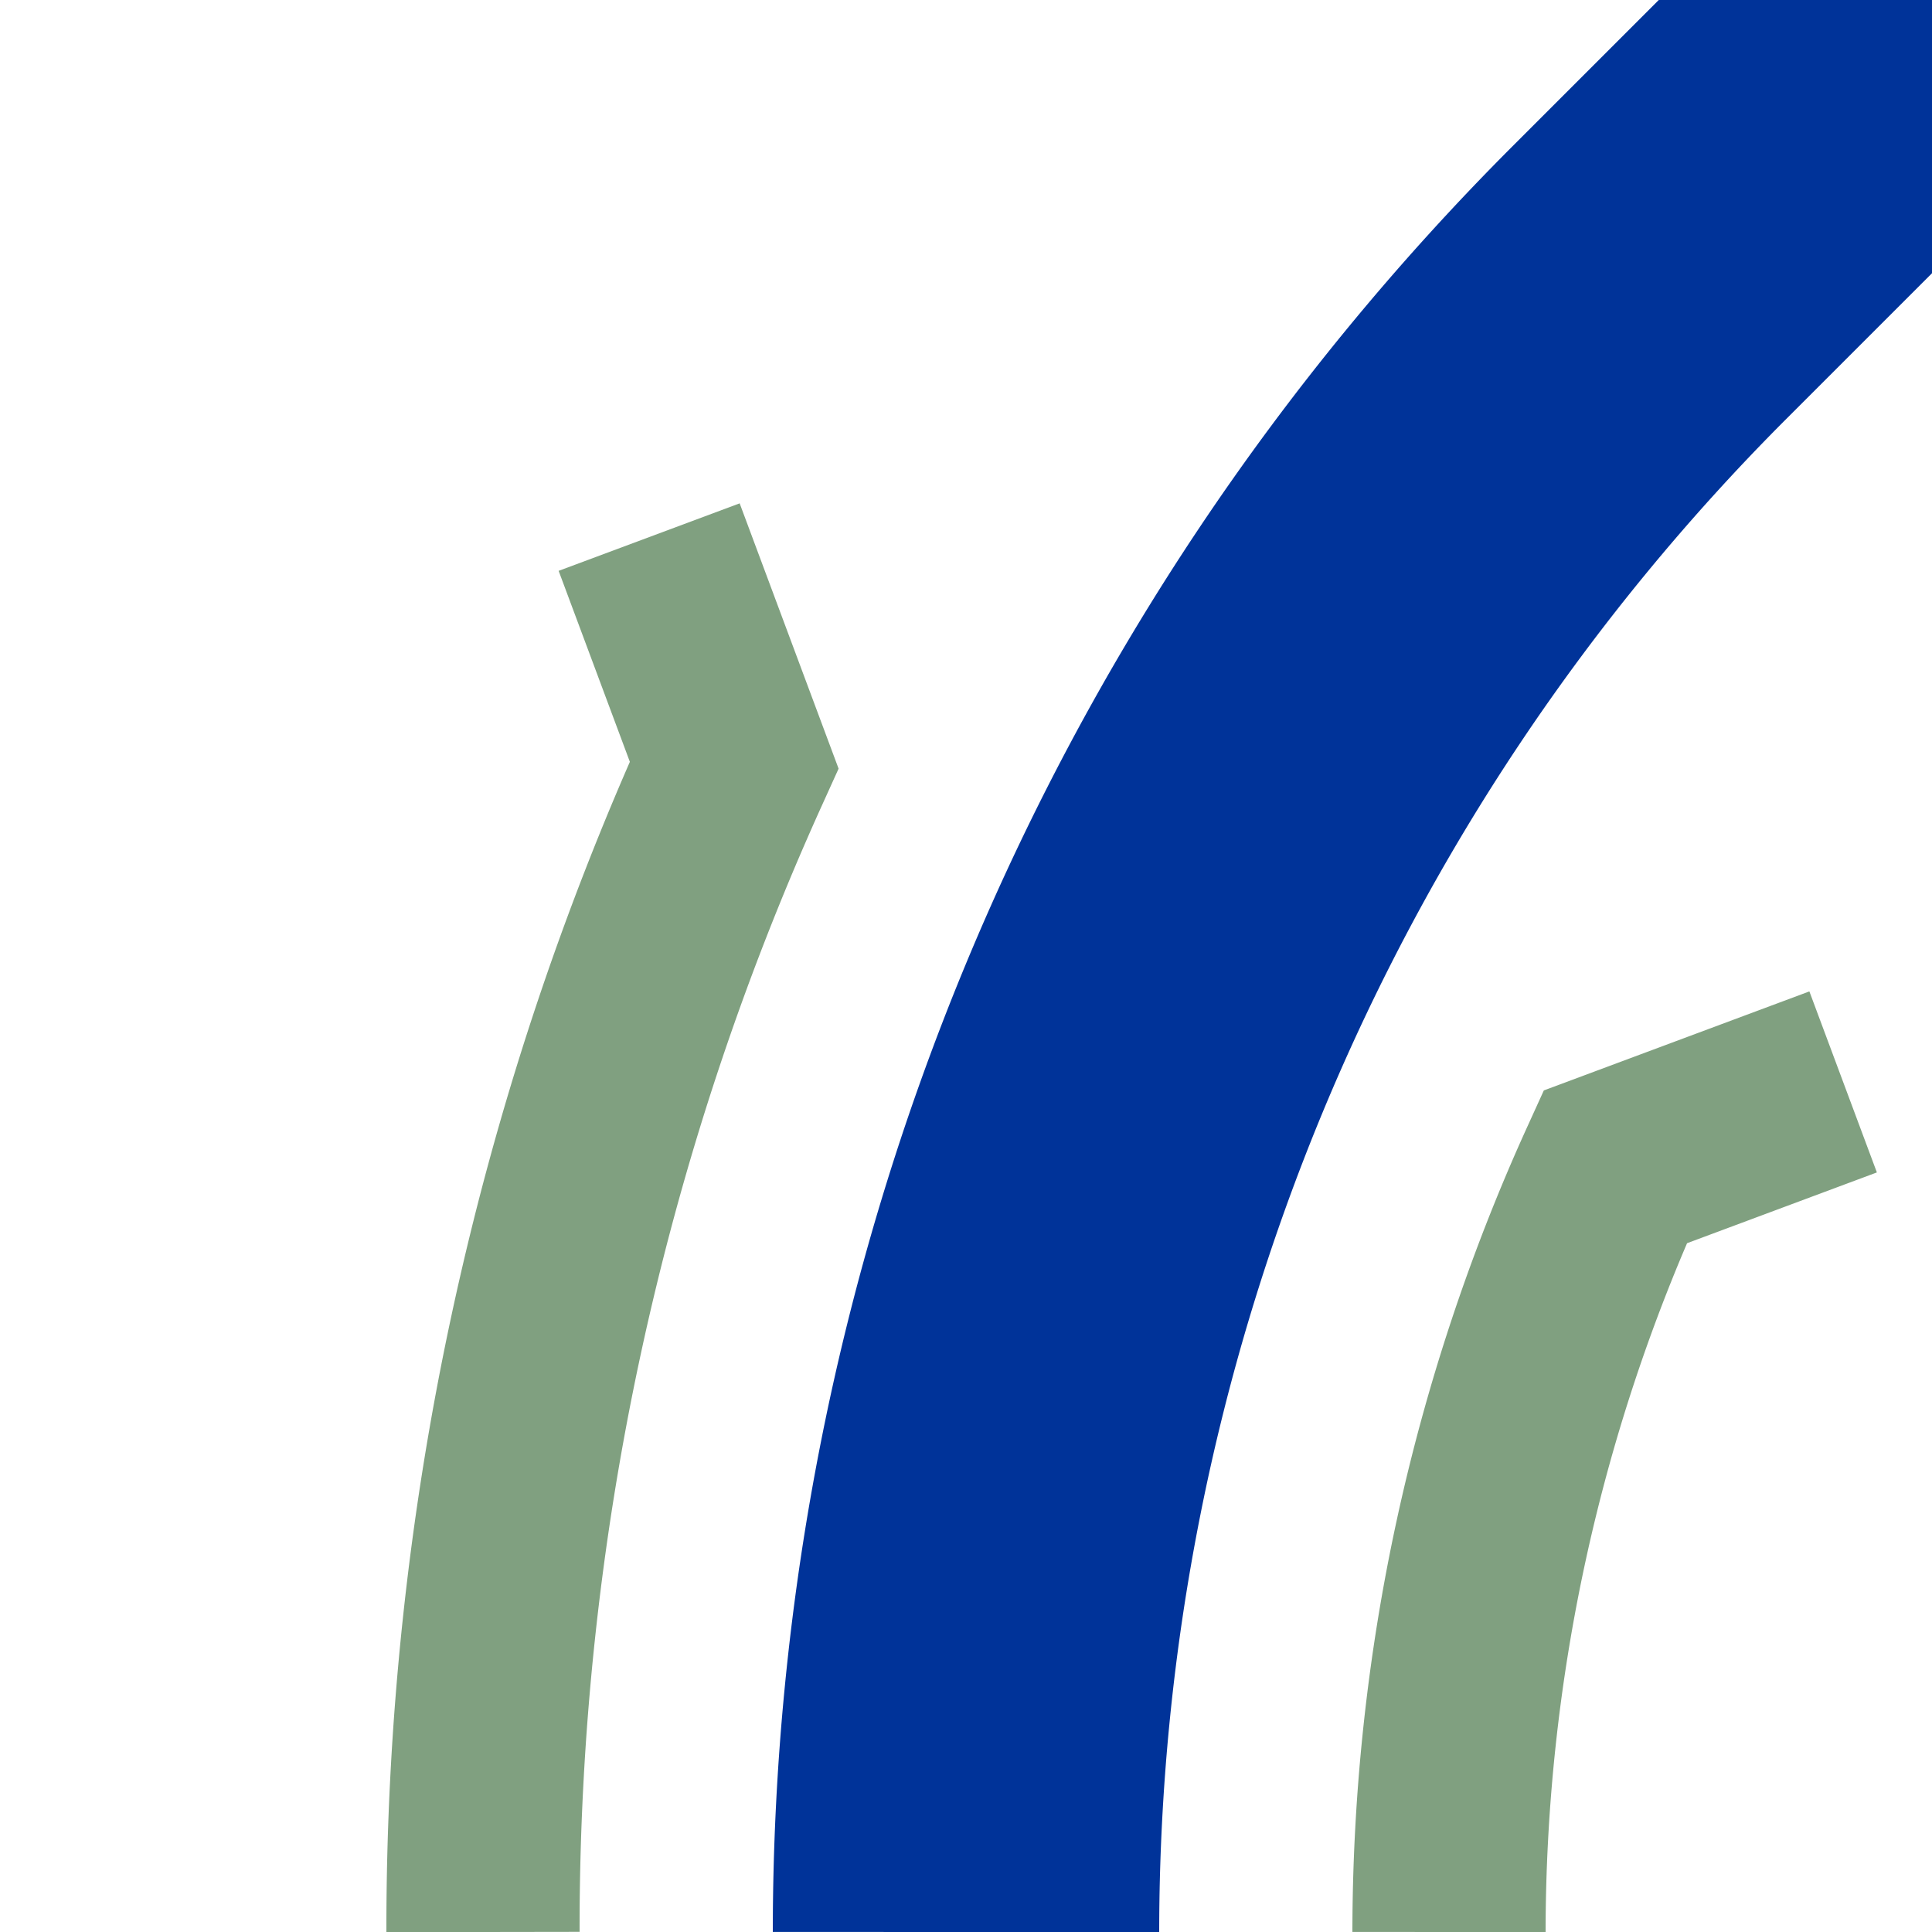
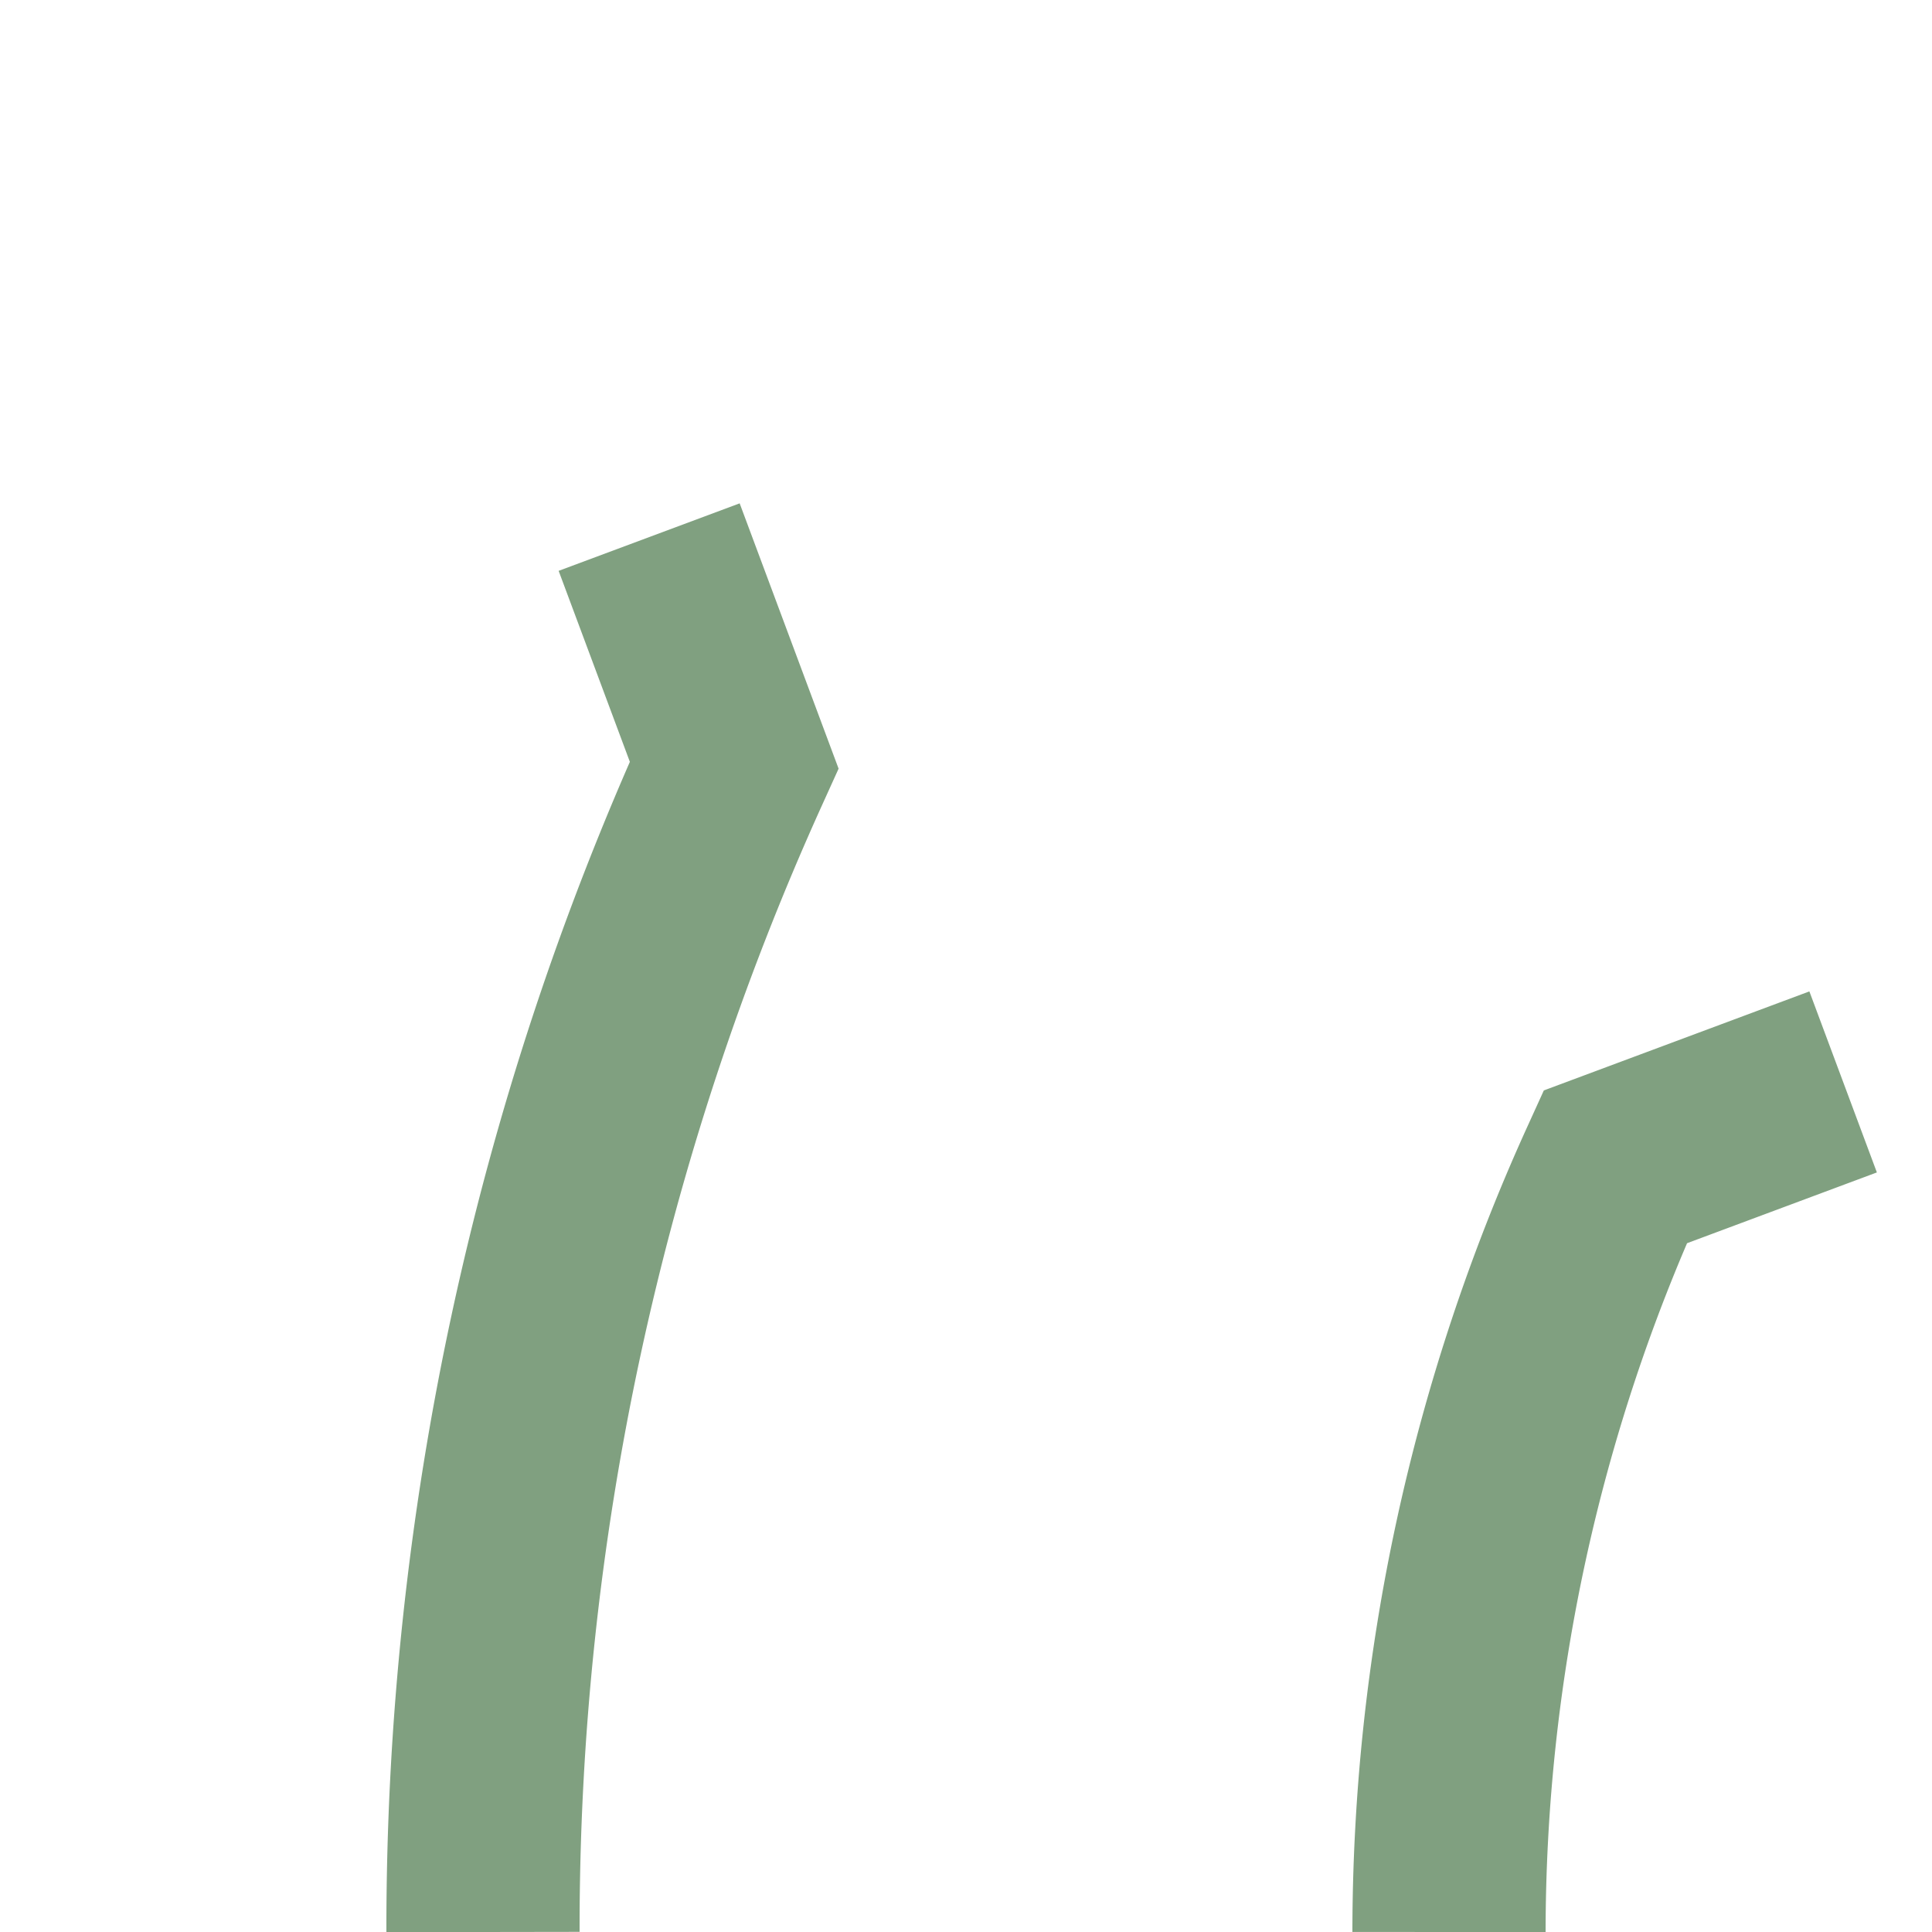
<svg xmlns="http://www.w3.org/2000/svg" width="500" height="500">
  <title>uhSTR+1a</title>
  <g fill="none">
-     <path d="M 250,500 A 604 604 0 0 1 427,73 L 500,0" stroke="#003399" stroke-width="100" />
    <path d="M 125,500 A 729 729 0 0 1 190,198 L 168,139 M 375,500 A 479 479 0 0 1 418,302 L 477,280" stroke="#80a080" stroke-width="50" />
  </g>
</svg>